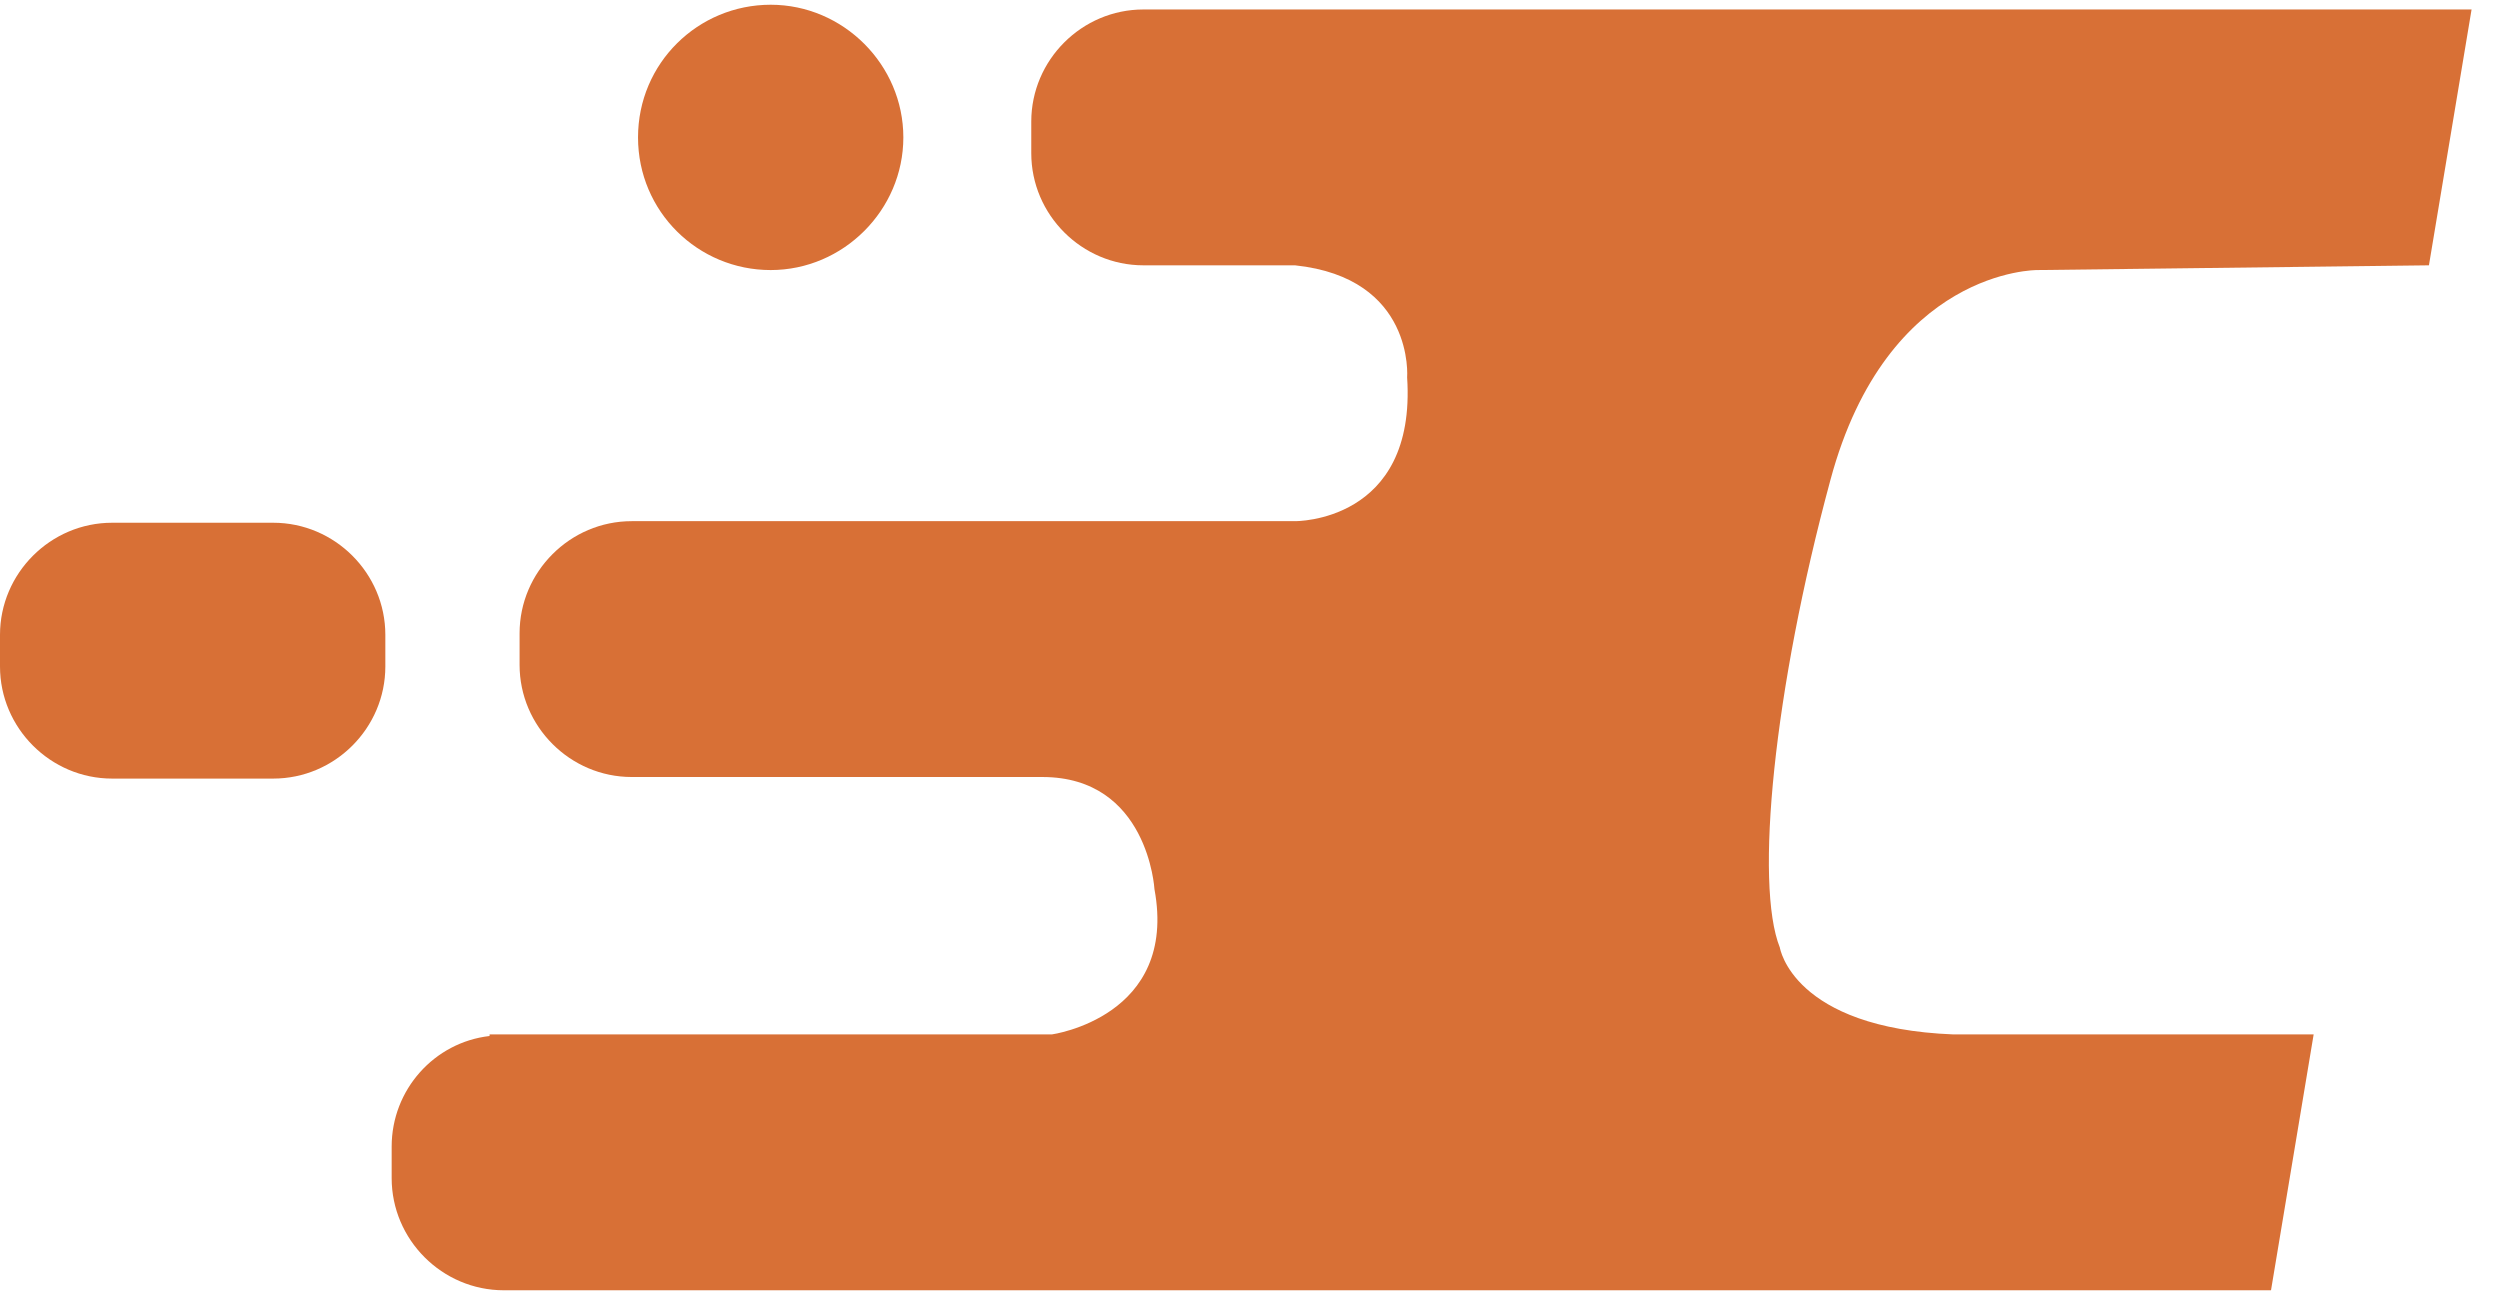
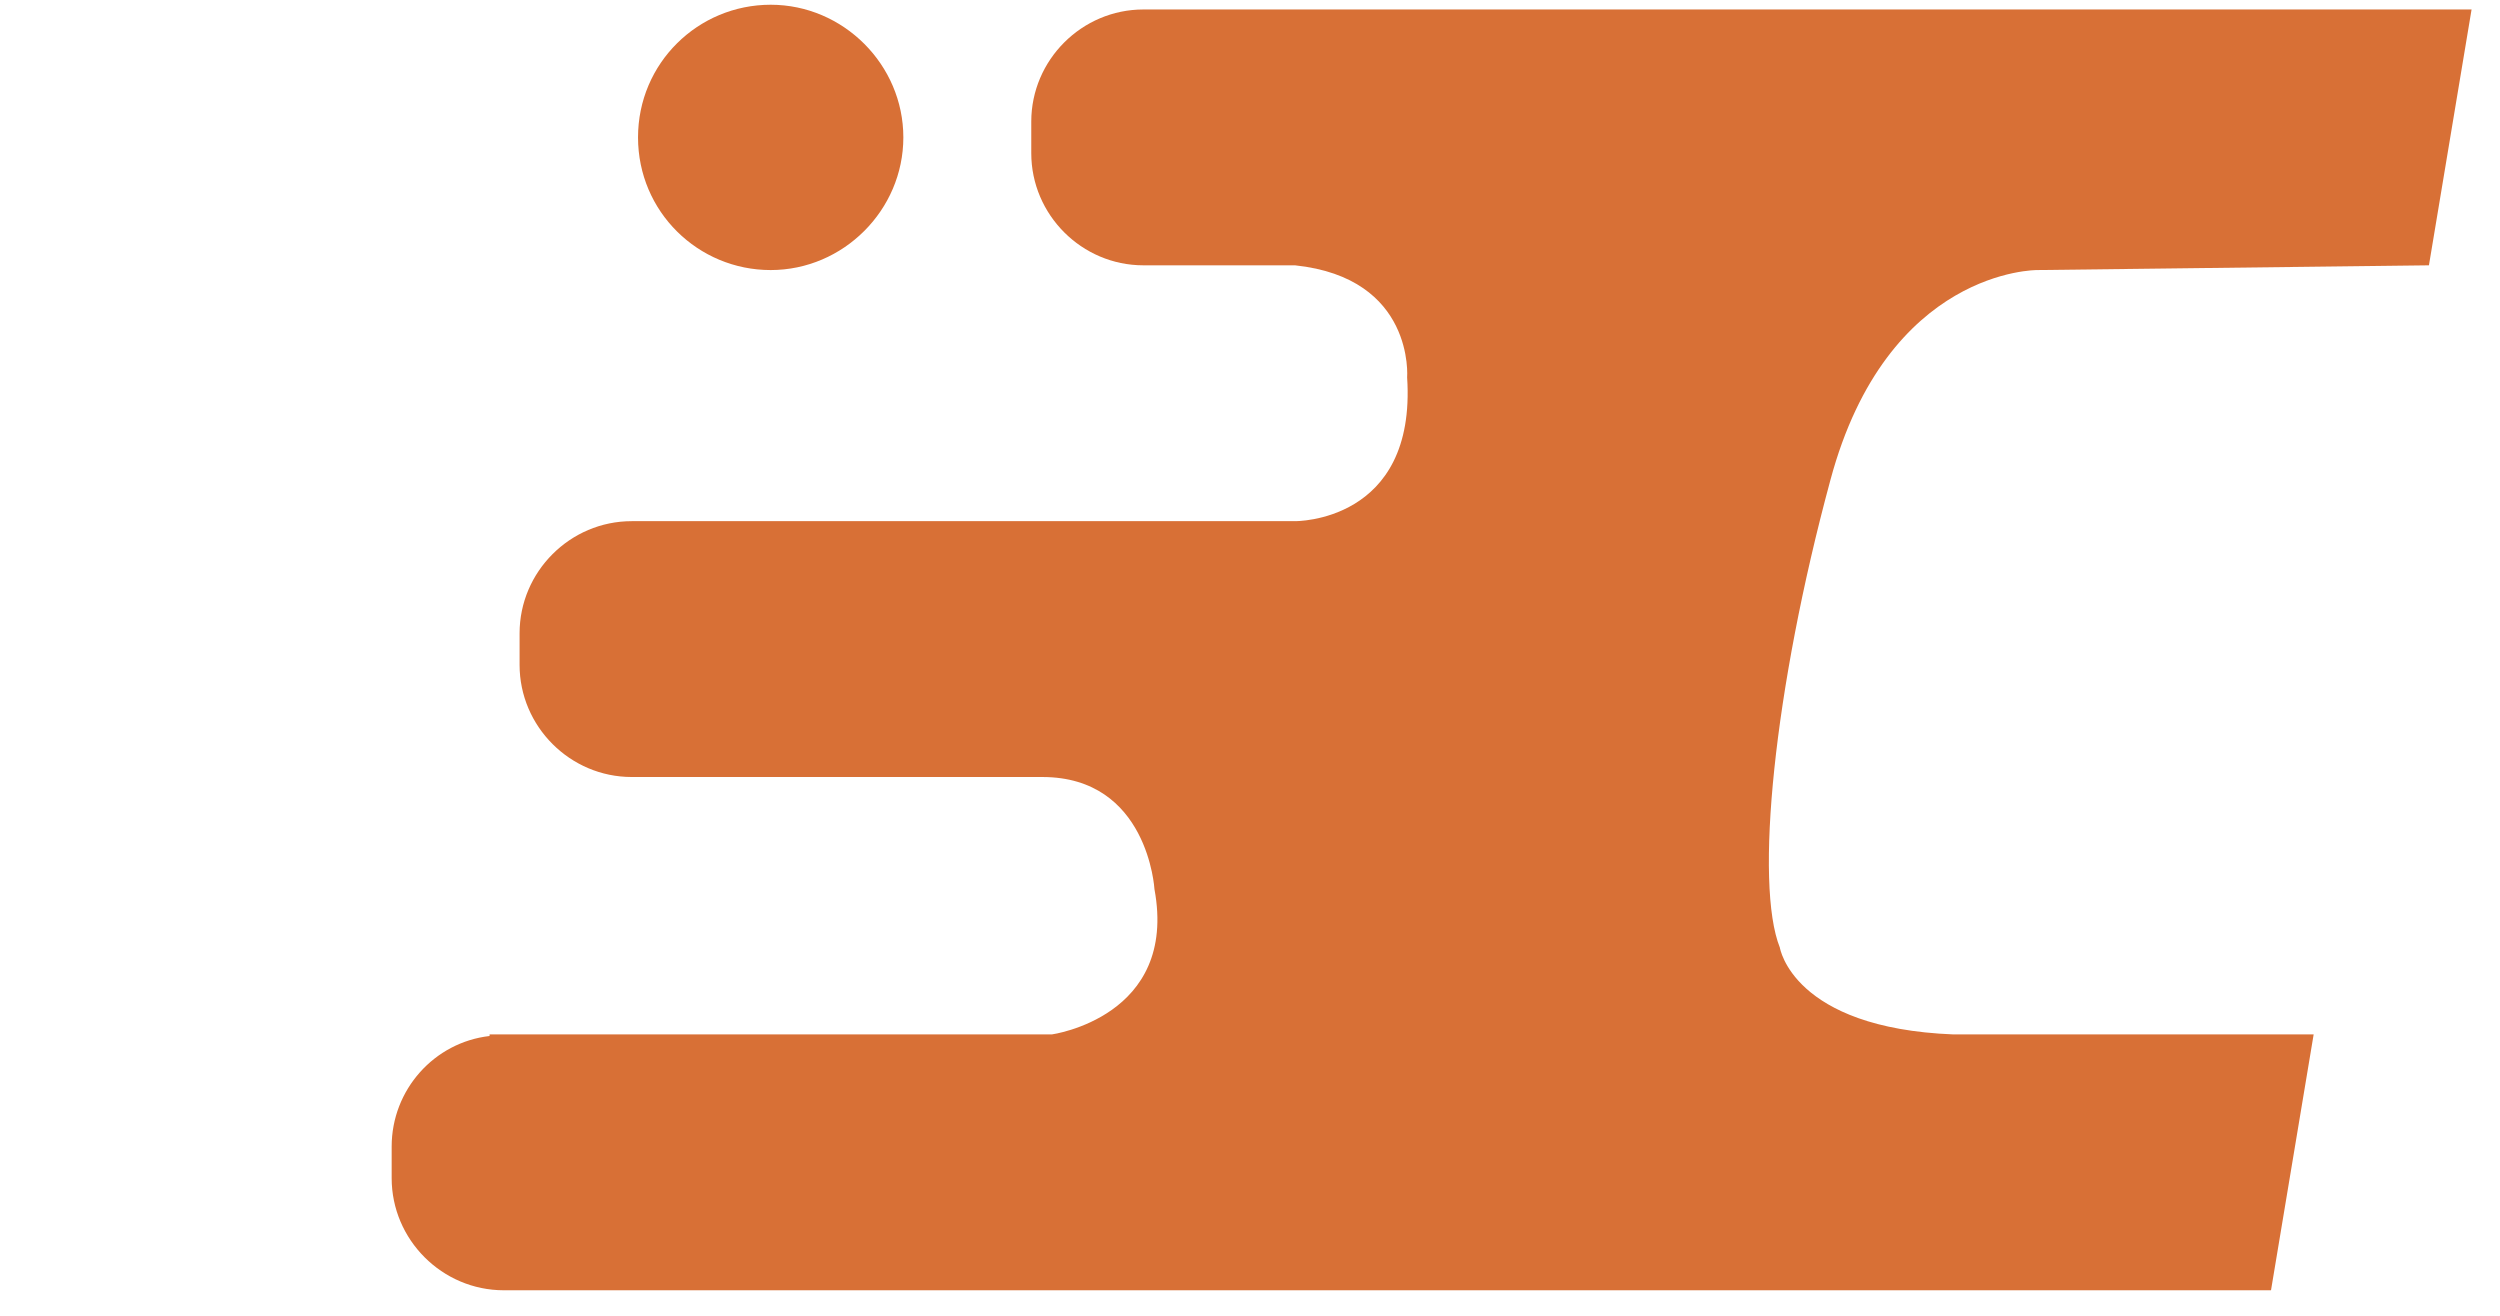
<svg xmlns="http://www.w3.org/2000/svg" id="图层_1" x="0px" y="0px" viewBox="0 0 158.3 83.3" style="enable-background:new 0 0 158.3 83.3;" xml:space="preserve">
  <style type="text/css">	.st0{fill:#D87036;}</style>
  <title>黄</title>
-   <path class="st0" d="M17.3,33.1H7.1c-3.9,0-7.1,3.2-7.1,7.1v2c0,3.9,3.2,7.1,7.1,7.1h10.2c3.9,0,7.1-3.2,7.1-7.1v-2 C24.4,36.3,21.2,33.1,17.3,33.1" />
  <path class="st0" d="M48.8,17.1c4.6,0,8.4-3.8,8.4-8.4s-3.8-8.4-8.4-8.4S40.4,4,40.4,8.7S44.2,17.1,48.8,17.1L48.8,17.1" />
  <path class="st0" d="M129,17.1l24.8-0.3l2.7-16.2H72.4c-3.9,0-7.1,3.2-7.1,7.1v2c0,3.9,3.2,7.1,7.1,7.1H82c7.6,0.8,7.1,7.1,7.1,7.1 C89.7,33.1,82,33,82,33H41.4H40c-3.9,0-7.1,3.2-7.1,7.1v2c0,3.9,3.2,7.1,7.1,7.1h26c6.7,0,7.1,7.1,7.1,7.1c1.5,8.1-6.5,9.2-6.5,9.2 H31v0.1c-3.5,0.4-6.2,3.4-6.2,7v2c0,3.9,3.2,7.1,7.1,7.1h111.9l2.7-16.2h-22.8c-10.2-0.4-11-5.5-11-5.5c-1.6-4-0.4-16.3,3.2-29.6 C119.5,17,129,17.1,129,17.1" />
</svg>